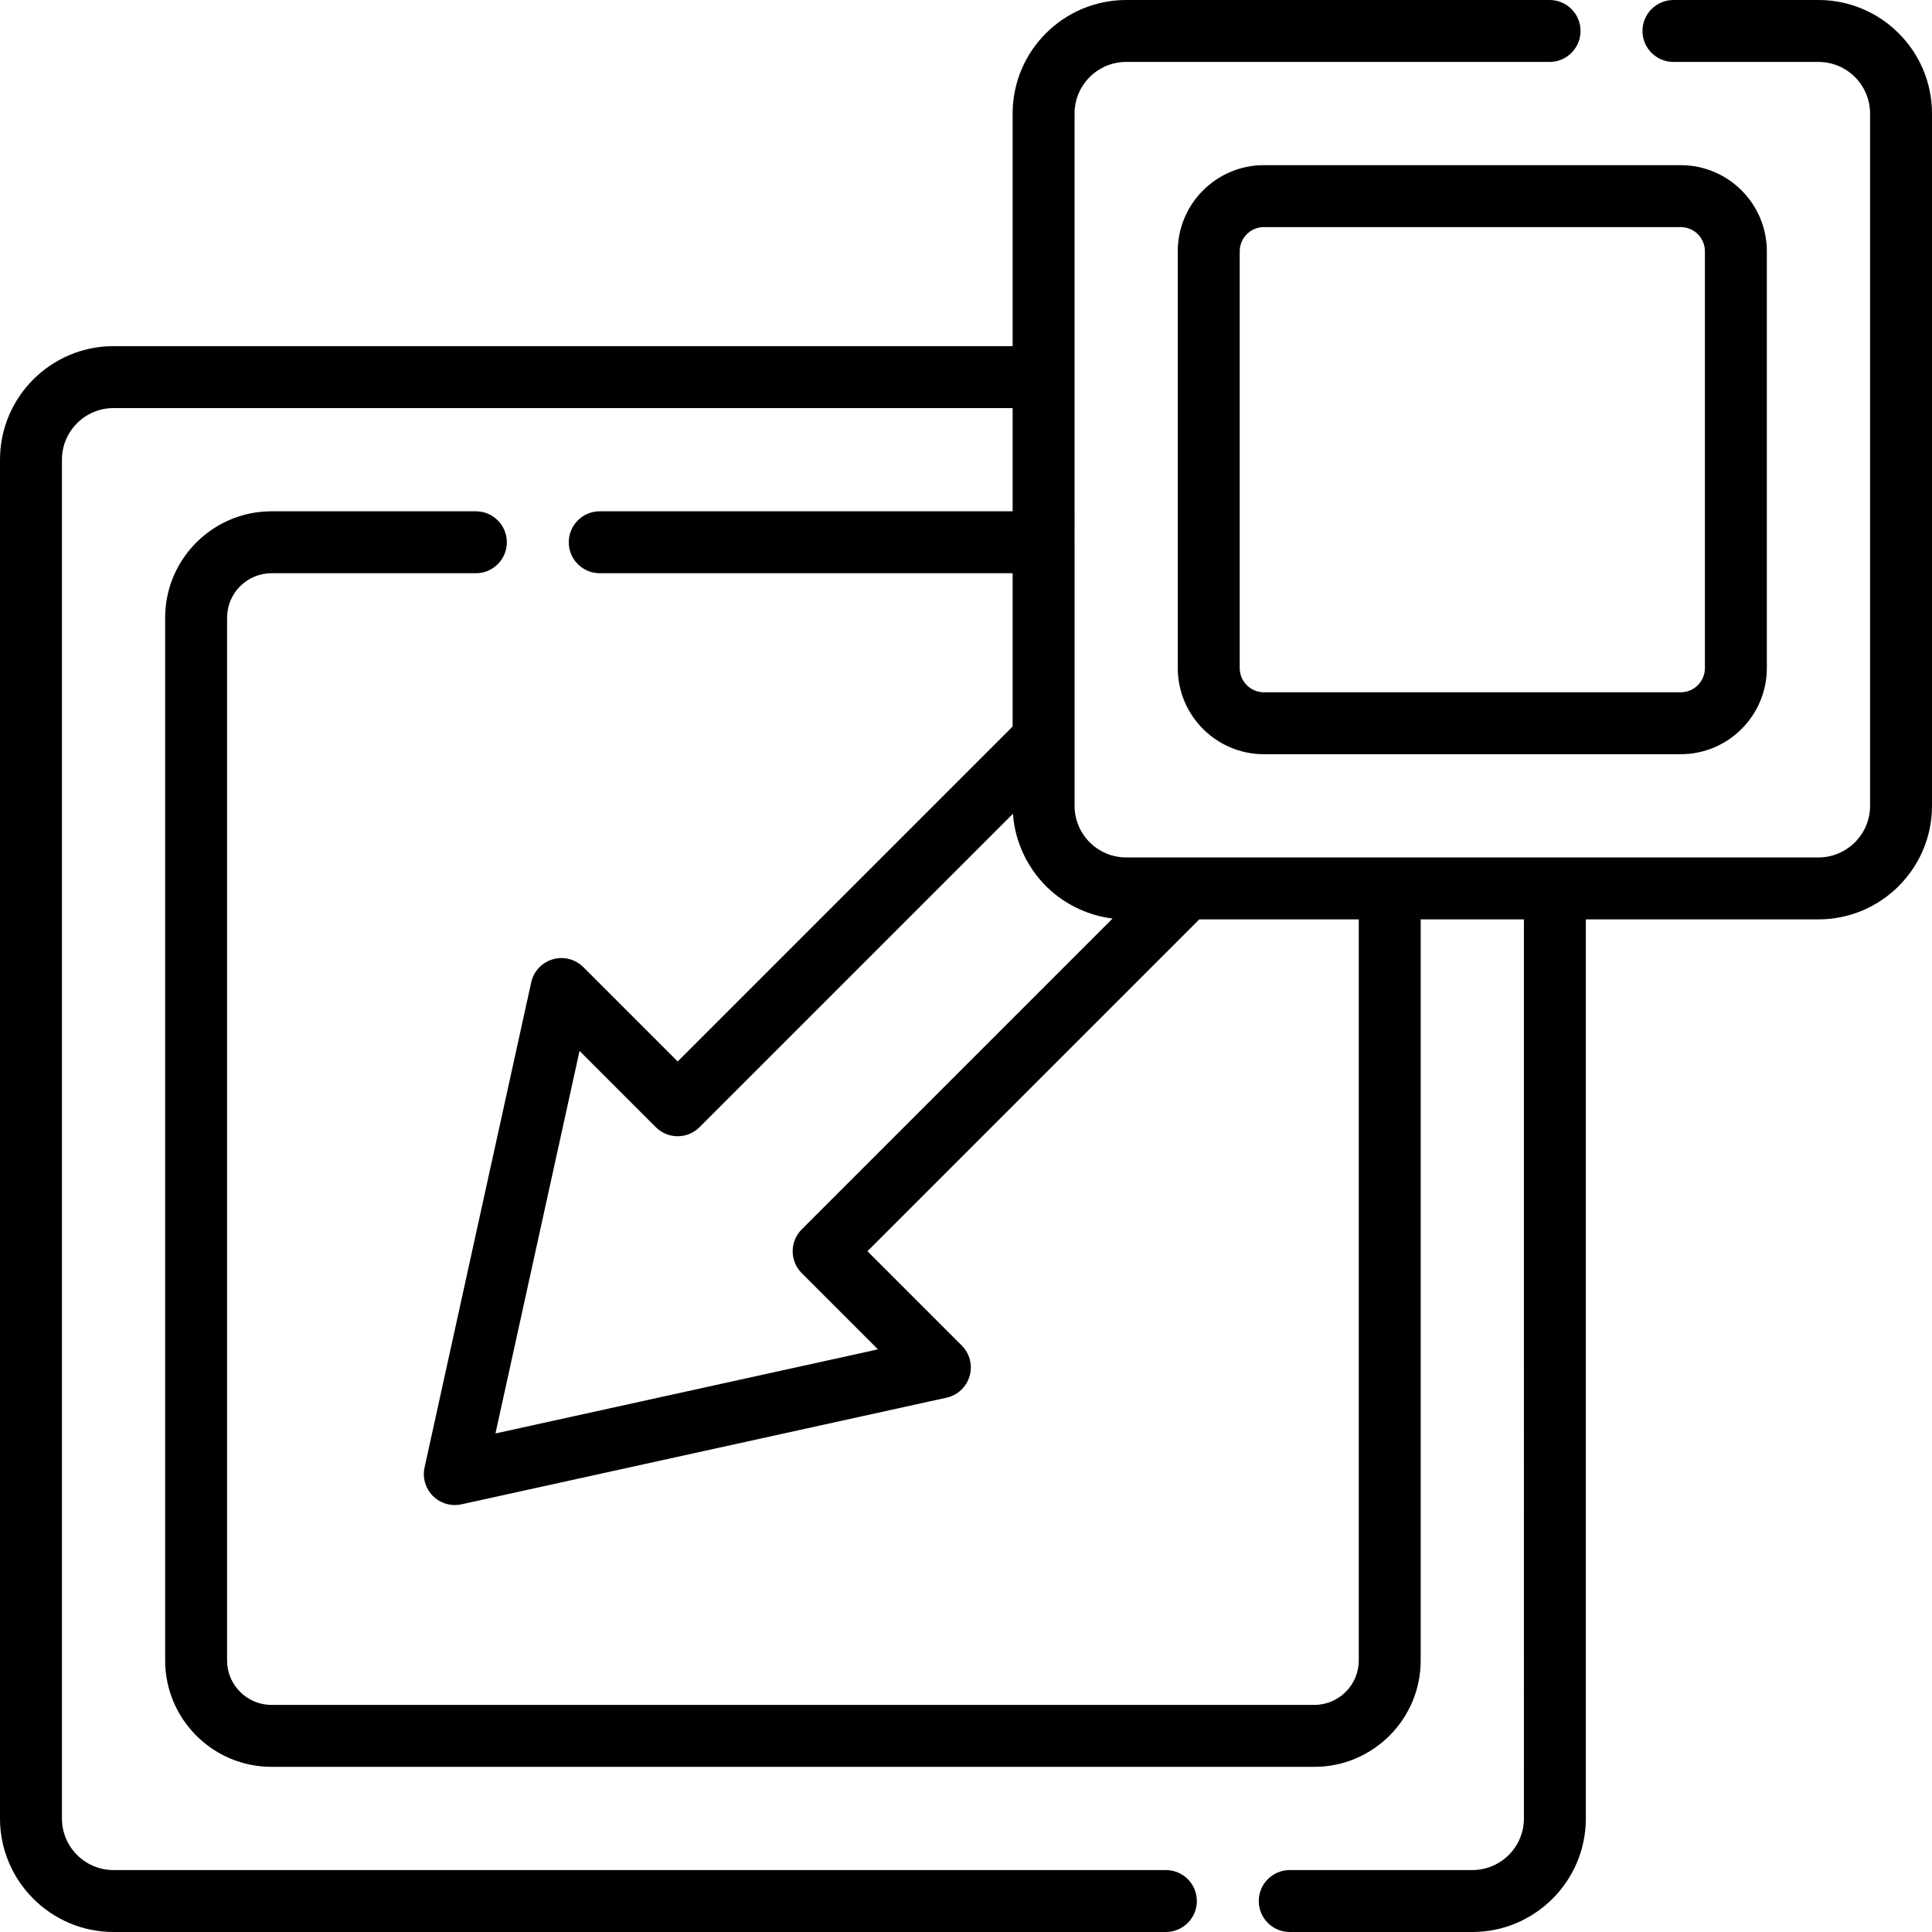
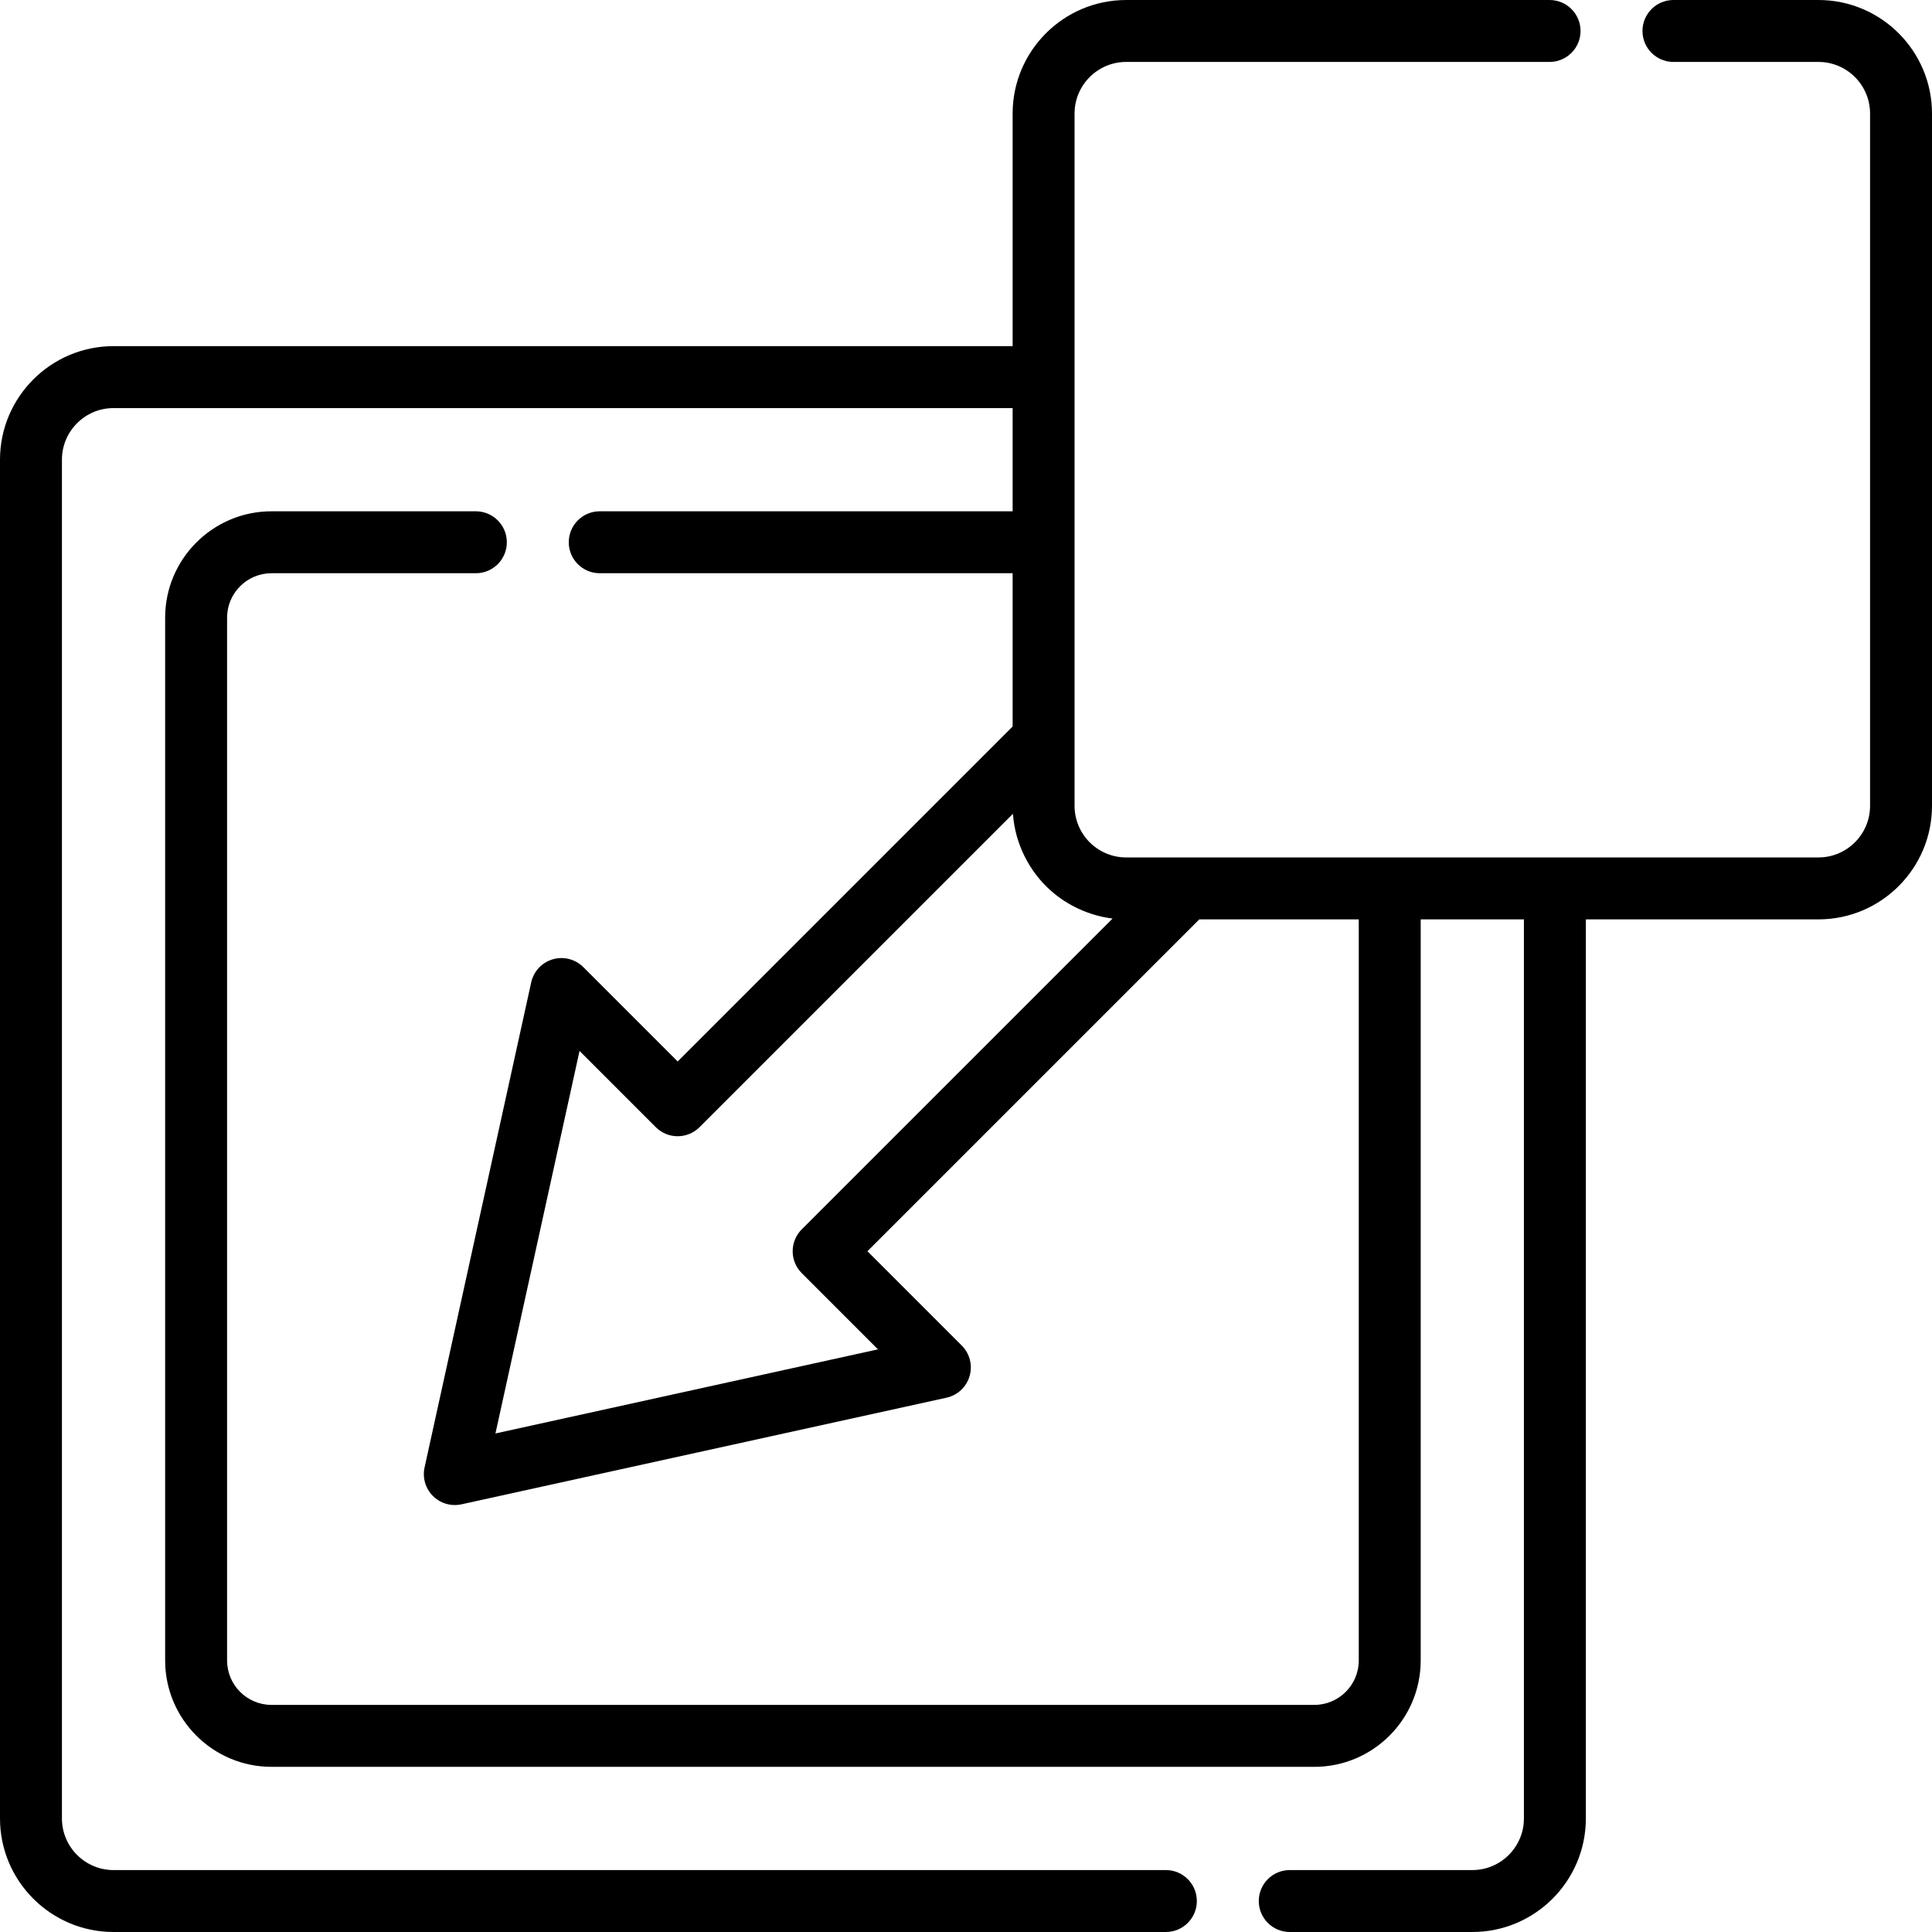
<svg xmlns="http://www.w3.org/2000/svg" fill="#000000" height="800px" width="800px" version="1.1" id="Layer_1" viewBox="0 0 512 512" xml:space="preserve">
  <g>
    <g>
-       <path d="M445.402,43.768H334.952c-12.589,0-22.829,10.242-22.829,22.83v110.449c0,12.587,10.24,22.829,22.829,22.829h110.449    c12.589,0,22.83-10.241,22.83-22.829V66.598C468.232,54.009,457.99,43.768,445.402,43.768z M451.82,177.047    c0,3.537-2.879,6.416-6.417,6.416H334.952c-3.537,0-6.416-2.879-6.416-6.416V66.598c0-3.539,2.879-6.417,6.416-6.417h110.449    c3.54,0,6.418,2.879,6.418,6.417V177.047z" />
-     </g>
+       </g>
  </g>
  <g>
    <g>
-       <path d="M481.91,0.001h-38.43c-4.533,0-8.206,3.674-8.206,8.206c0,4.532,3.673,8.206,8.206,8.206h38.43    c7.542,0,13.677,6.135,13.677,13.677v183.463c0,7.542-6.135,13.677-13.677,13.677h-69.849h-43.767h-53.865h-15.982    c-7.542,0-13.677-6.135-13.677-13.677v-17.621v-52.227V99.938V30.09c0-7.542,6.135-13.677,13.677-13.677h112.208    c4.533,0,8.206-3.674,8.206-8.206c0-4.532-3.673-8.206-8.206-8.206H298.446c-16.591,0-30.09,13.498-30.09,30.09v61.641H30.09    C13.499,91.732,0,105.23,0,121.822V481.91c0,16.592,13.499,30.09,30.09,30.09h278.88c4.533,0,8.206-3.674,8.206-8.206    c0-4.532-3.673-8.206-8.206-8.206H30.09c-7.542,0-13.677-6.135-13.677-13.677V121.822c0-7.542,6.135-13.677,13.677-13.677h238.267    v27.354H158.935c-4.533,0-8.206,3.674-8.206,8.206c0,4.532,3.673,8.206,8.206,8.206h109.422v40.621l-88.768,88.768l-24.997-24.998    c-2.121-2.12-5.224-2.916-8.107-2.075c-2.878,0.843-5.067,3.186-5.712,6.114l-28.258,128.544    c-0.601,2.734,0.233,5.586,2.211,7.565c1.556,1.556,3.65,2.404,5.804,2.404c0.586,0,1.177-0.062,1.762-0.191l128.543-28.259    c2.929-0.643,5.273-2.834,6.114-5.712c0.843-2.878,0.047-5.986-2.073-8.106l-24.999-24.996l87.95-87.949h42.26v196.399    c0,6.494-5.283,11.777-11.777,11.777H71.957c-6.495,0-11.778-5.283-11.778-11.777V163.689c0-6.494,5.283-11.777,11.778-11.777    h54.152c4.533,0,8.206-3.674,8.206-8.206c0-4.532-3.673-8.206-8.206-8.206H71.957c-15.544-0.001-28.19,12.645-28.19,28.189    v276.354c0,15.544,12.646,28.189,28.19,28.189h276.354c15.544,0,28.189-12.645,28.189-28.189V243.644h27.354V481.91    c0,7.542-6.135,13.677-13.677,13.677h-48.382c-4.533,0-8.206,3.674-8.206,8.206c0,4.532,3.673,8.206,8.206,8.206h48.382    c16.591,0,30.09-13.498,30.09-30.09V243.644h61.643c16.591,0,30.09-13.498,30.09-30.09V30.09    C512,13.499,498.501,0.001,481.91,0.001z M212.469,325.79c-1.538,1.538-2.403,3.626-2.403,5.802s0.864,4.264,2.404,5.802    l20.201,20.2L131.3,379.881l22.285-101.372l20.2,20.202c3.206,3.205,8.401,3.205,11.606,0l83.039-83.039    c0.005,0.08,0.021,0.156,0.027,0.235c0.592,7.665,4.243,14.977,9.978,20.092c0.079,0.071,0.16,0.139,0.241,0.209    c4.417,3.858,10.106,6.436,15.926,7.182c0.078,0.01,0.153,0.03,0.232,0.038L212.469,325.79z" />
+       <path d="M481.91,0.001h-38.43c-4.533,0-8.206,3.674-8.206,8.206c0,4.532,3.673,8.206,8.206,8.206h38.43    c7.542,0,13.677,6.135,13.677,13.677v183.463c0,7.542-6.135,13.677-13.677,13.677h-69.849h-43.767h-53.865h-15.982    c-7.542,0-13.677-6.135-13.677-13.677v-17.621v-52.227V99.938V30.09c0-7.542,6.135-13.677,13.677-13.677h112.208    c4.533,0,8.206-3.674,8.206-8.206c0-4.532-3.673-8.206-8.206-8.206H298.446c-16.591,0-30.09,13.498-30.09,30.09v61.641H30.09    C13.499,91.732,0,105.23,0,121.822V481.91c0,16.592,13.499,30.09,30.09,30.09h278.88c4.533,0,8.206-3.674,8.206-8.206    c0-4.532-3.673-8.206-8.206-8.206H30.09c-7.542,0-13.677-6.135-13.677-13.677V121.822c0-7.542,6.135-13.677,13.677-13.677h238.267    v27.354H158.935c-4.533,0-8.206,3.674-8.206,8.206c0,4.532,3.673,8.206,8.206,8.206h109.422v40.621l-88.768,88.768l-24.997-24.998    c-2.121-2.12-5.224-2.916-8.107-2.075c-2.878,0.843-5.067,3.186-5.712,6.114l-28.258,128.544    c-0.601,2.734,0.233,5.586,2.211,7.565c1.556,1.556,3.65,2.404,5.804,2.404c0.586,0,1.177-0.062,1.762-0.191l128.543-28.259    c2.929-0.643,5.273-2.834,6.114-5.712c0.843-2.878,0.047-5.986-2.073-8.106l-24.999-24.996l87.95-87.949h42.26v196.399    c0,6.494-5.283,11.777-11.777,11.777H71.957c-6.495,0-11.778-5.283-11.778-11.777V163.689c0-6.494,5.283-11.777,11.778-11.777    h54.152c4.533,0,8.206-3.674,8.206-8.206c0-4.532-3.673-8.206-8.206-8.206H71.957c-15.544-0.001-28.19,12.645-28.19,28.189    v276.354c0,15.544,12.646,28.189,28.19,28.189h276.354c15.544,0,28.189-12.645,28.189-28.189V243.644h27.354V481.91    c0,7.542-6.135,13.677-13.677,13.677h-48.382c-4.533,0-8.206,3.674-8.206,8.206c0,4.532,3.673,8.206,8.206,8.206h48.382    c16.591,0,30.09-13.498,30.09-30.09V243.644h61.643c16.591,0,30.09-13.498,30.09-30.09V30.09    C512,13.499,498.501,0.001,481.91,0.001M212.469,325.79c-1.538,1.538-2.403,3.626-2.403,5.802s0.864,4.264,2.404,5.802    l20.201,20.2L131.3,379.881l22.285-101.372l20.2,20.202c3.206,3.205,8.401,3.205,11.606,0l83.039-83.039    c0.005,0.08,0.021,0.156,0.027,0.235c0.592,7.665,4.243,14.977,9.978,20.092c0.079,0.071,0.16,0.139,0.241,0.209    c4.417,3.858,10.106,6.436,15.926,7.182c0.078,0.01,0.153,0.03,0.232,0.038L212.469,325.79z" />
    </g>
  </g>
</svg>